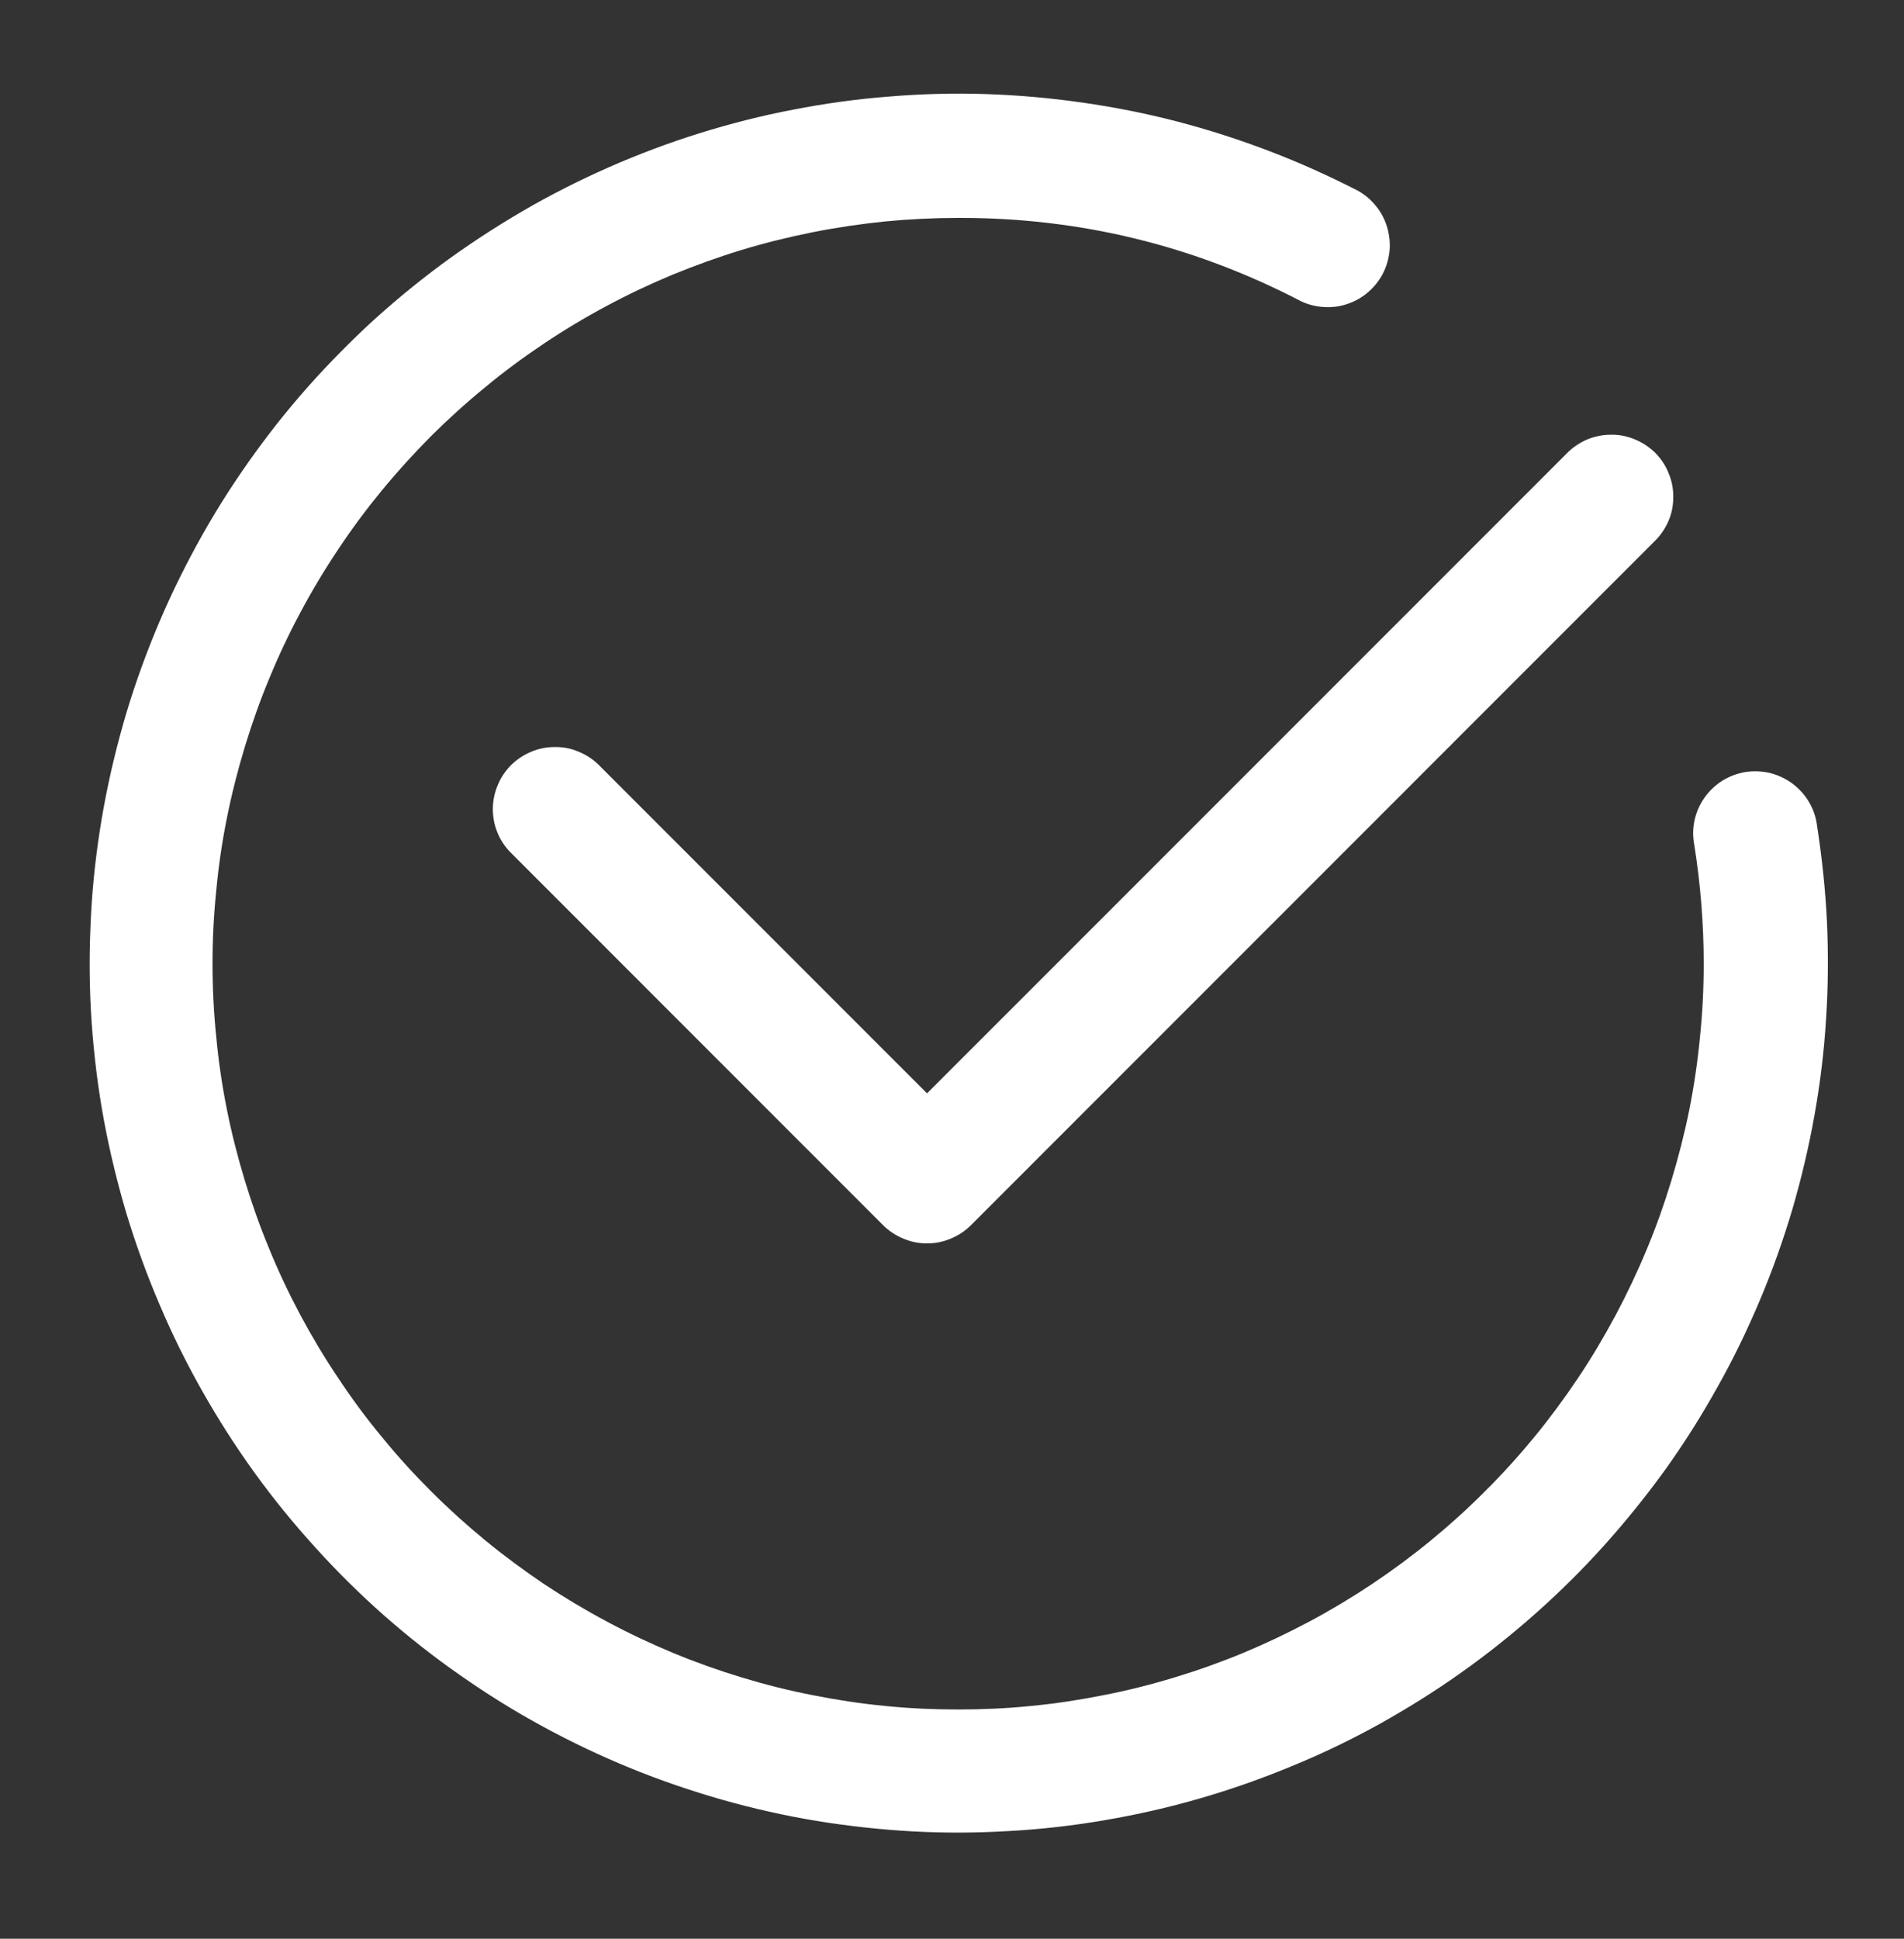
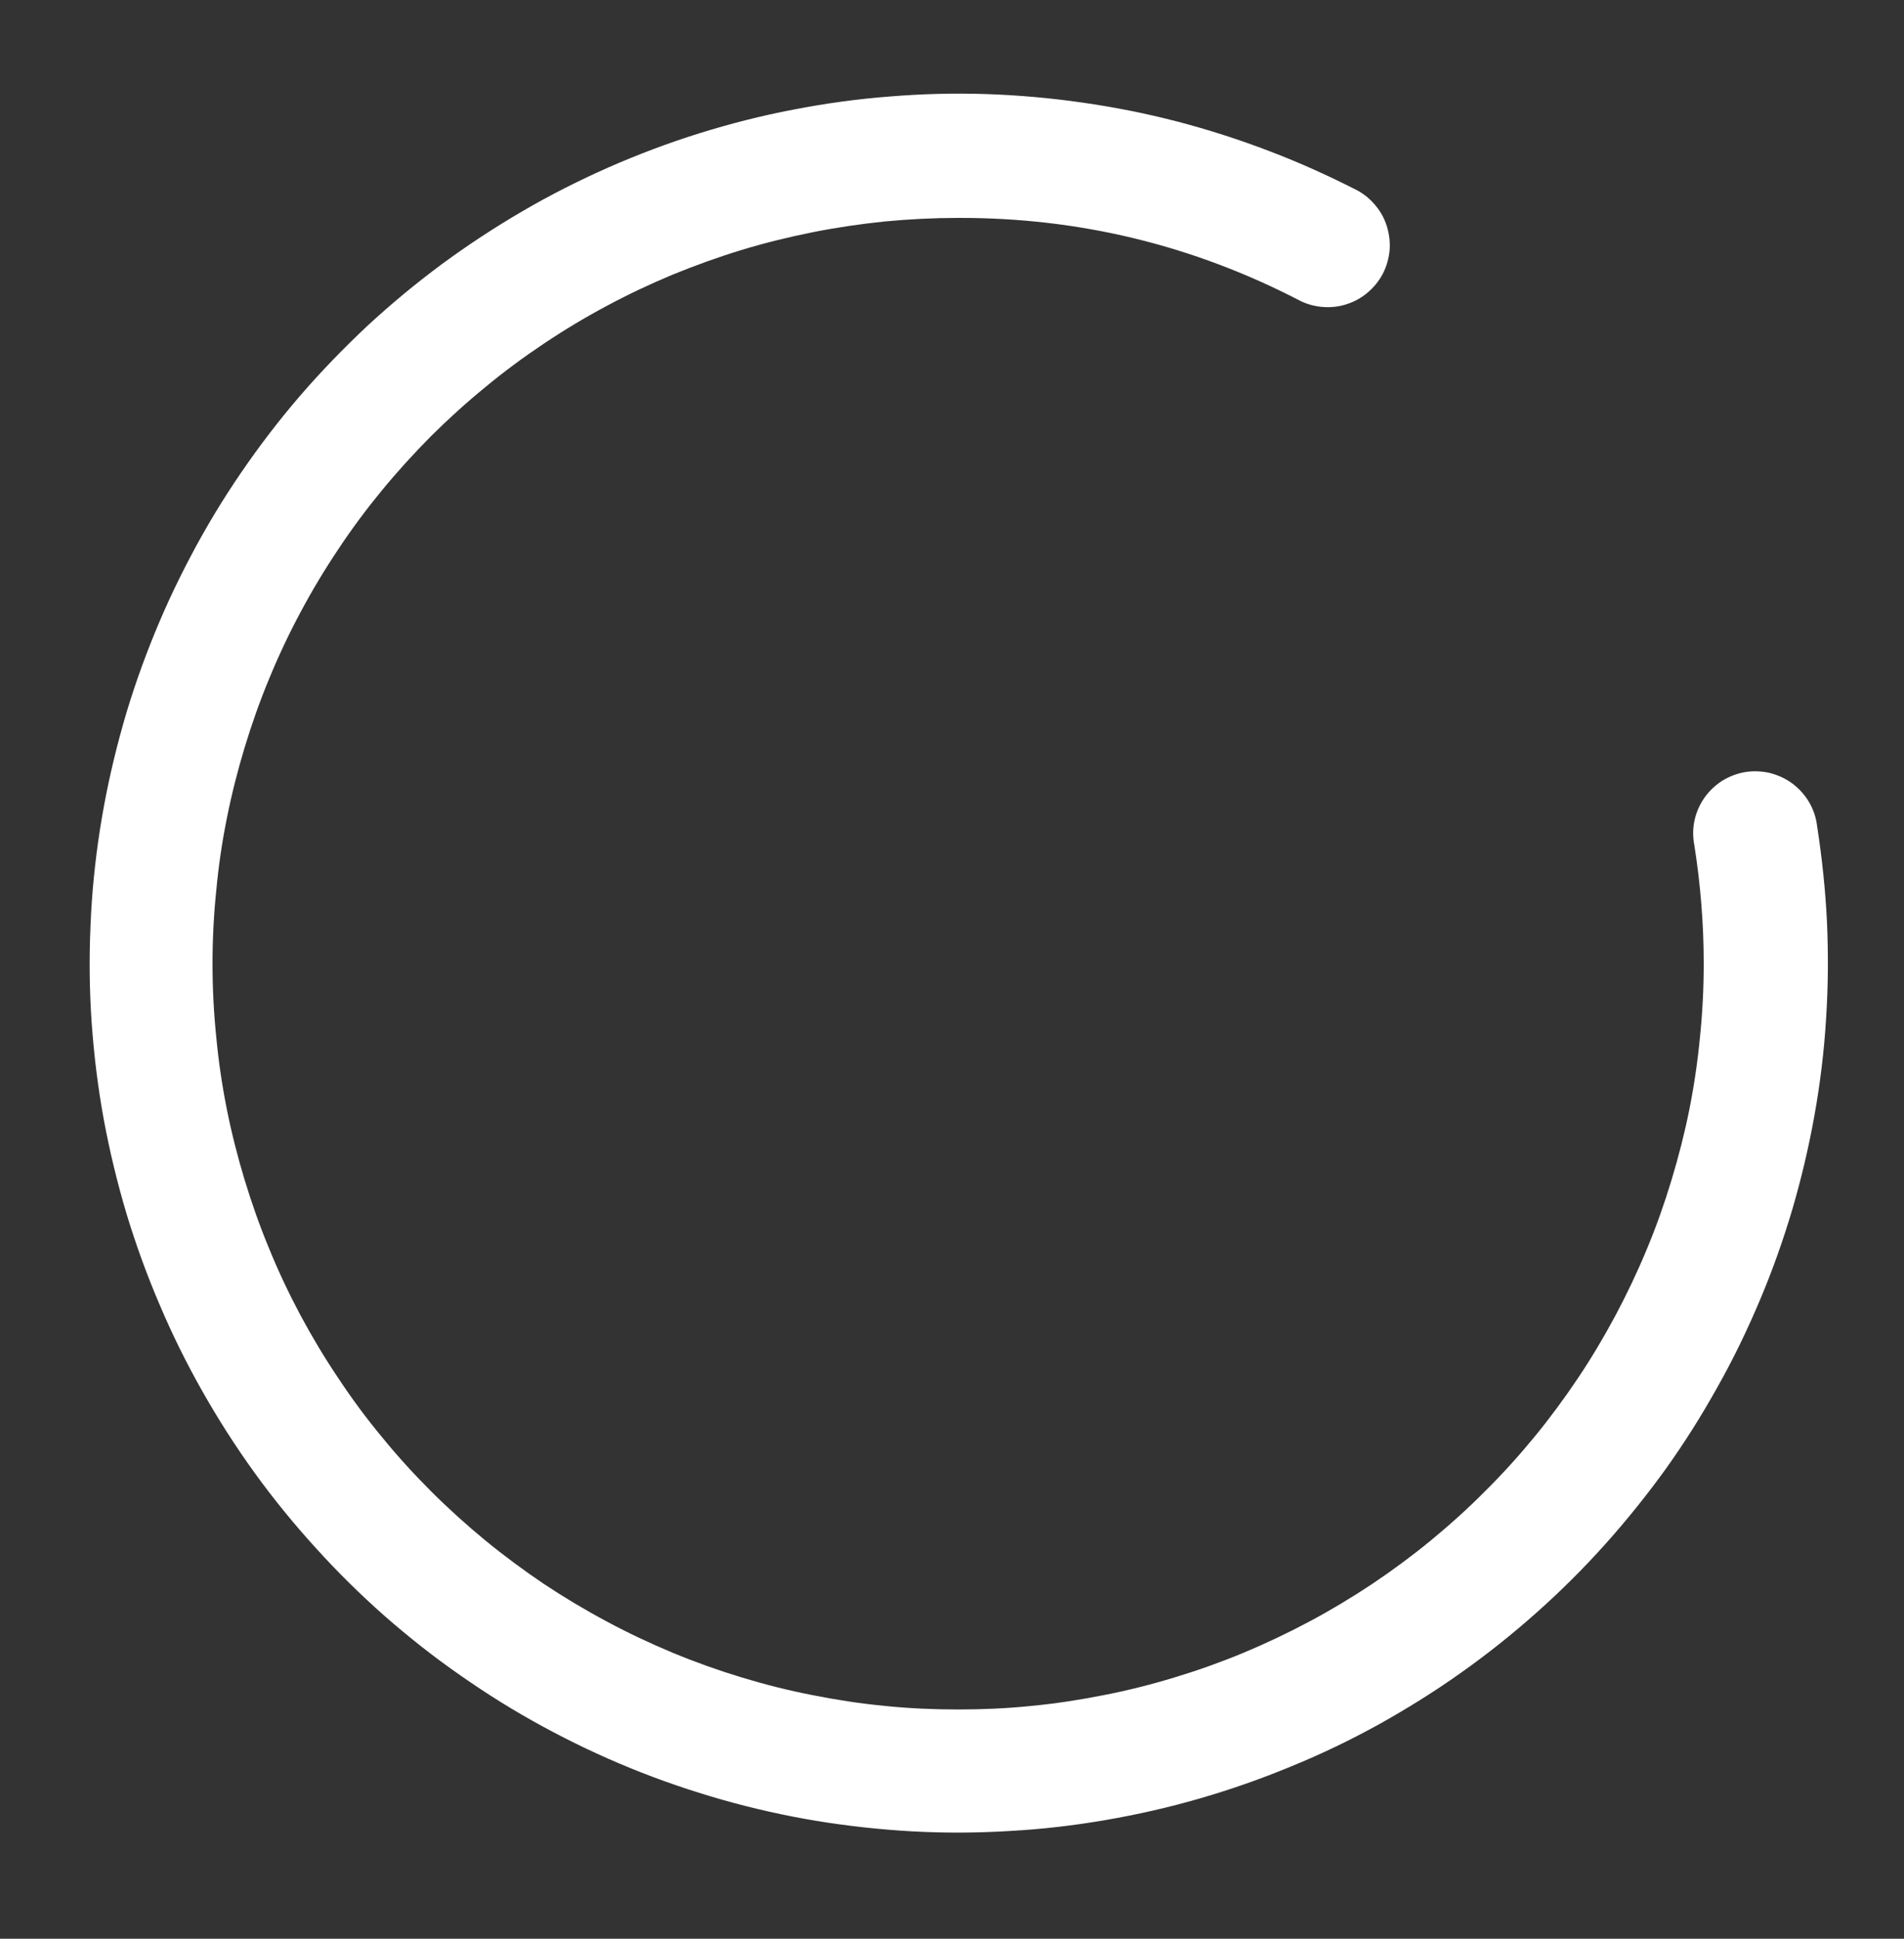
<svg xmlns="http://www.w3.org/2000/svg" width="56" zoomAndPan="magnify" viewBox="0 0 42 42.75" height="57" preserveAspectRatio="xMidYMid meet" version="1.0">
  <rect x="0" y="0" width="42" height="42.75" fill="#333333" stroke="none" />
  <path fill="#ffffff" d="M 40.082 18.207 C 40.059 18.02 40 17.848 39.906 17.688 C 39.812 17.527 39.691 17.395 39.543 17.281 C 39.395 17.172 39.23 17.094 39.051 17.047 C 38.871 17.004 38.688 16.996 38.504 17.023 C 38.32 17.055 38.152 17.117 37.992 17.215 C 37.836 17.316 37.703 17.441 37.598 17.59 C 37.492 17.742 37.418 17.91 37.379 18.09 C 37.34 18.273 37.34 18.453 37.375 18.637 C 37.512 19.504 37.582 20.375 37.582 21.25 C 37.582 21.789 37.555 22.328 37.5 22.863 C 37.449 23.398 37.371 23.93 37.266 24.461 C 37.16 24.988 37.027 25.508 36.871 26.023 C 36.715 26.539 36.535 27.047 36.328 27.543 C 36.121 28.043 35.891 28.527 35.637 29.004 C 35.383 29.477 35.109 29.941 34.809 30.387 C 34.508 30.836 34.188 31.27 33.848 31.684 C 33.504 32.102 33.145 32.5 32.762 32.879 C 32.383 33.262 31.984 33.621 31.566 33.965 C 31.152 34.305 30.719 34.625 30.27 34.926 C 29.824 35.223 29.363 35.5 28.887 35.754 C 28.41 36.008 27.926 36.238 27.43 36.445 C 26.93 36.652 26.426 36.832 25.91 36.988 C 25.395 37.145 24.871 37.277 24.344 37.379 C 23.816 37.484 23.281 37.566 22.746 37.617 C 22.211 37.672 21.672 37.695 21.133 37.695 C 20.598 37.695 20.059 37.672 19.523 37.617 C 18.988 37.566 18.453 37.484 17.926 37.379 C 17.398 37.277 16.875 37.145 16.359 36.988 C 15.844 36.832 15.34 36.652 14.84 36.445 C 14.344 36.238 13.855 36.008 13.383 35.754 C 12.906 35.5 12.445 35.223 11.996 34.926 C 11.551 34.625 11.117 34.305 10.703 33.965 C 10.285 33.621 9.887 33.262 9.504 32.879 C 9.125 32.5 8.762 32.102 8.422 31.684 C 8.078 31.27 7.758 30.836 7.461 30.387 C 7.16 29.941 6.883 29.477 6.629 29.004 C 6.375 28.527 6.145 28.043 5.941 27.543 C 5.734 27.047 5.555 26.539 5.398 26.023 C 5.242 25.508 5.109 24.988 5.004 24.461 C 4.898 23.93 4.82 23.398 4.77 22.863 C 4.715 22.328 4.688 21.789 4.688 21.25 C 4.688 20.711 4.715 20.176 4.77 19.641 C 4.82 19.102 4.898 18.57 5.004 18.043 C 5.109 17.516 5.242 16.992 5.398 16.477 C 5.555 15.961 5.734 15.453 5.941 14.957 C 6.145 14.461 6.375 13.973 6.629 13.5 C 6.883 13.023 7.16 12.562 7.461 12.113 C 7.758 11.664 8.078 11.234 8.422 10.816 C 8.762 10.402 9.125 10.004 9.504 9.621 C 9.887 9.242 10.285 8.879 10.703 8.539 C 11.117 8.195 11.551 7.875 11.996 7.578 C 12.445 7.277 12.906 7 13.383 6.746 C 13.855 6.492 14.344 6.262 14.84 6.055 C 15.34 5.852 15.844 5.668 16.359 5.512 C 16.875 5.355 17.398 5.227 17.926 5.121 C 18.453 5.016 18.988 4.938 19.523 4.883 C 20.059 4.832 20.598 4.805 21.133 4.805 C 23.801 4.797 26.32 5.406 28.688 6.637 C 28.848 6.715 29.02 6.758 29.195 6.77 C 29.375 6.781 29.547 6.762 29.719 6.703 C 29.887 6.648 30.039 6.562 30.176 6.445 C 30.312 6.328 30.422 6.191 30.504 6.035 C 30.586 5.875 30.633 5.707 30.652 5.531 C 30.668 5.352 30.648 5.18 30.598 5.008 C 30.547 4.836 30.465 4.68 30.352 4.543 C 30.238 4.402 30.105 4.289 29.949 4.203 C 29.316 3.879 28.668 3.586 28 3.332 C 27.336 3.078 26.656 2.859 25.969 2.68 C 25.277 2.5 24.582 2.363 23.875 2.262 C 23.168 2.16 22.461 2.098 21.746 2.074 C 21.035 2.051 20.324 2.07 19.613 2.129 C 18.902 2.184 18.199 2.281 17.496 2.418 C 16.797 2.551 16.109 2.727 15.43 2.938 C 14.746 3.152 14.082 3.402 13.43 3.688 C 12.777 3.977 12.141 4.297 11.527 4.656 C 10.91 5.016 10.316 5.406 9.742 5.828 C 9.168 6.254 8.621 6.707 8.098 7.191 C 7.578 7.68 7.082 8.191 6.617 8.73 C 6.152 9.27 5.719 9.836 5.316 10.426 C 4.914 11.012 4.547 11.621 4.215 12.25 C 3.879 12.883 3.582 13.527 3.32 14.191 C 3.059 14.852 2.832 15.527 2.648 16.215 C 2.461 16.906 2.312 17.602 2.203 18.305 C 2.094 19.008 2.023 19.719 1.996 20.43 C 1.965 21.141 1.973 21.855 2.023 22.566 C 2.074 23.277 2.16 23.98 2.289 24.684 C 2.418 25.383 2.586 26.074 2.789 26.758 C 2.996 27.441 3.238 28.109 3.52 28.766 C 3.797 29.422 4.113 30.059 4.465 30.68 C 4.816 31.301 5.199 31.898 5.617 32.477 C 6.035 33.055 6.484 33.605 6.965 34.133 C 7.441 34.66 7.949 35.16 8.484 35.633 C 9.02 36.102 9.578 36.543 10.164 36.949 C 10.75 37.359 11.352 37.734 11.98 38.074 C 12.605 38.414 13.246 38.719 13.906 38.988 C 14.566 39.258 15.242 39.488 15.926 39.684 C 16.613 39.879 17.309 40.035 18.012 40.152 C 18.715 40.266 19.422 40.344 20.133 40.383 C 20.844 40.422 21.555 40.418 22.266 40.375 C 22.98 40.336 23.688 40.254 24.387 40.133 C 25.09 40.012 25.785 39.855 26.469 39.656 C 27.156 39.457 27.824 39.223 28.484 38.949 C 29.145 38.68 29.785 38.371 30.41 38.027 C 31.031 37.68 31.637 37.305 32.219 36.891 C 32.801 36.48 33.355 36.039 33.891 35.562 C 34.422 35.09 34.926 34.59 35.402 34.059 C 35.879 33.527 36.324 32.973 36.742 32.395 C 37.156 31.816 37.535 31.215 37.883 30.59 C 38.234 29.969 38.543 29.328 38.82 28.672 C 39.098 28.016 39.336 27.344 39.539 26.66 C 39.738 25.977 39.902 25.285 40.027 24.582 C 40.152 23.883 40.238 23.176 40.281 22.465 C 40.328 21.754 40.332 21.043 40.301 20.328 C 40.266 19.617 40.191 18.91 40.082 18.207 Z M 40.082 18.207 " fill-opacity="1" fill-rule="nonzero" />
-   <path fill="#ffffff" d="M 13.195 16.855 C 13.066 16.73 12.918 16.637 12.75 16.57 C 12.586 16.5 12.41 16.469 12.23 16.473 C 12.051 16.473 11.879 16.508 11.715 16.578 C 11.547 16.648 11.402 16.746 11.273 16.871 C 11.148 17 11.047 17.145 10.98 17.312 C 10.91 17.477 10.875 17.648 10.871 17.828 C 10.871 18.008 10.902 18.184 10.969 18.348 C 11.035 18.516 11.133 18.664 11.258 18.793 L 19.48 27.016 C 19.609 27.145 19.758 27.242 19.926 27.312 C 20.094 27.383 20.266 27.418 20.449 27.418 C 20.633 27.418 20.805 27.383 20.973 27.312 C 21.141 27.242 21.289 27.145 21.418 27.016 L 36.492 11.941 C 36.625 11.812 36.727 11.664 36.801 11.496 C 36.875 11.328 36.91 11.152 36.91 10.969 C 36.914 10.785 36.879 10.605 36.809 10.438 C 36.742 10.266 36.641 10.117 36.512 9.984 C 36.379 9.855 36.23 9.758 36.062 9.688 C 35.891 9.617 35.715 9.582 35.531 9.586 C 35.348 9.586 35.168 9.625 35 9.695 C 34.832 9.77 34.684 9.871 34.555 10.004 L 20.449 24.109 Z M 13.195 16.855 " fill-opacity="1" fill-rule="nonzero" />
</svg>